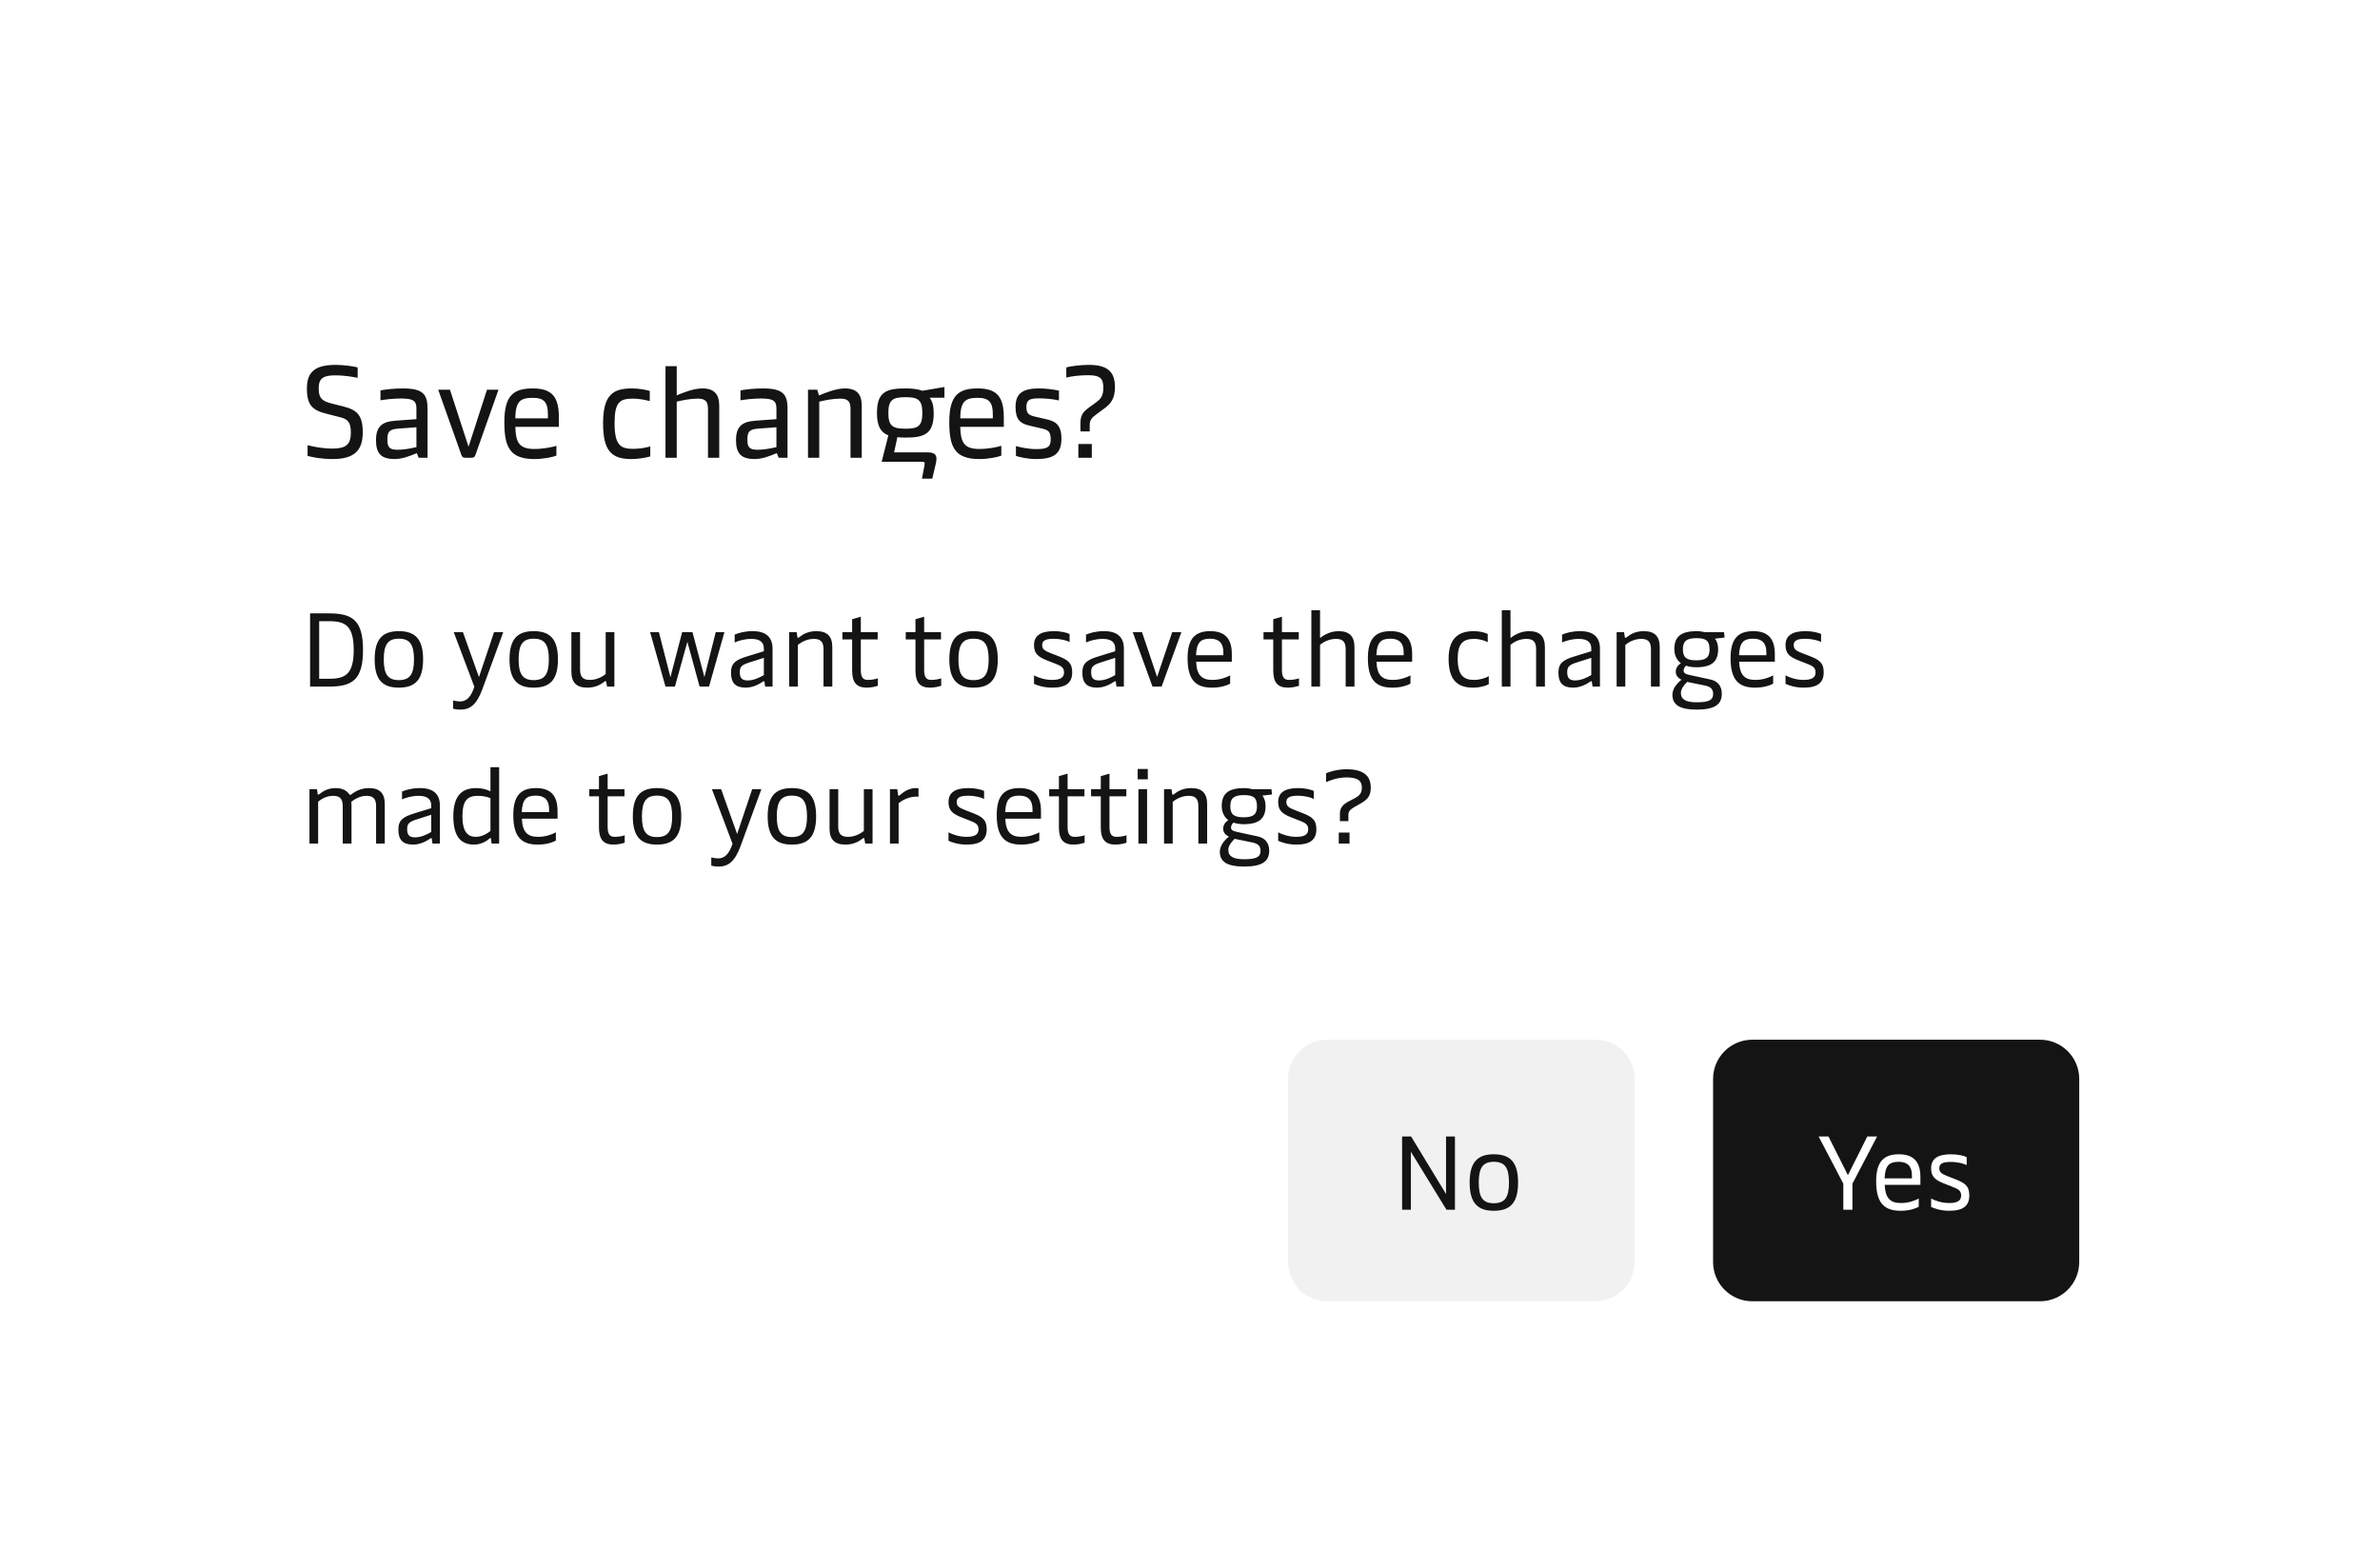
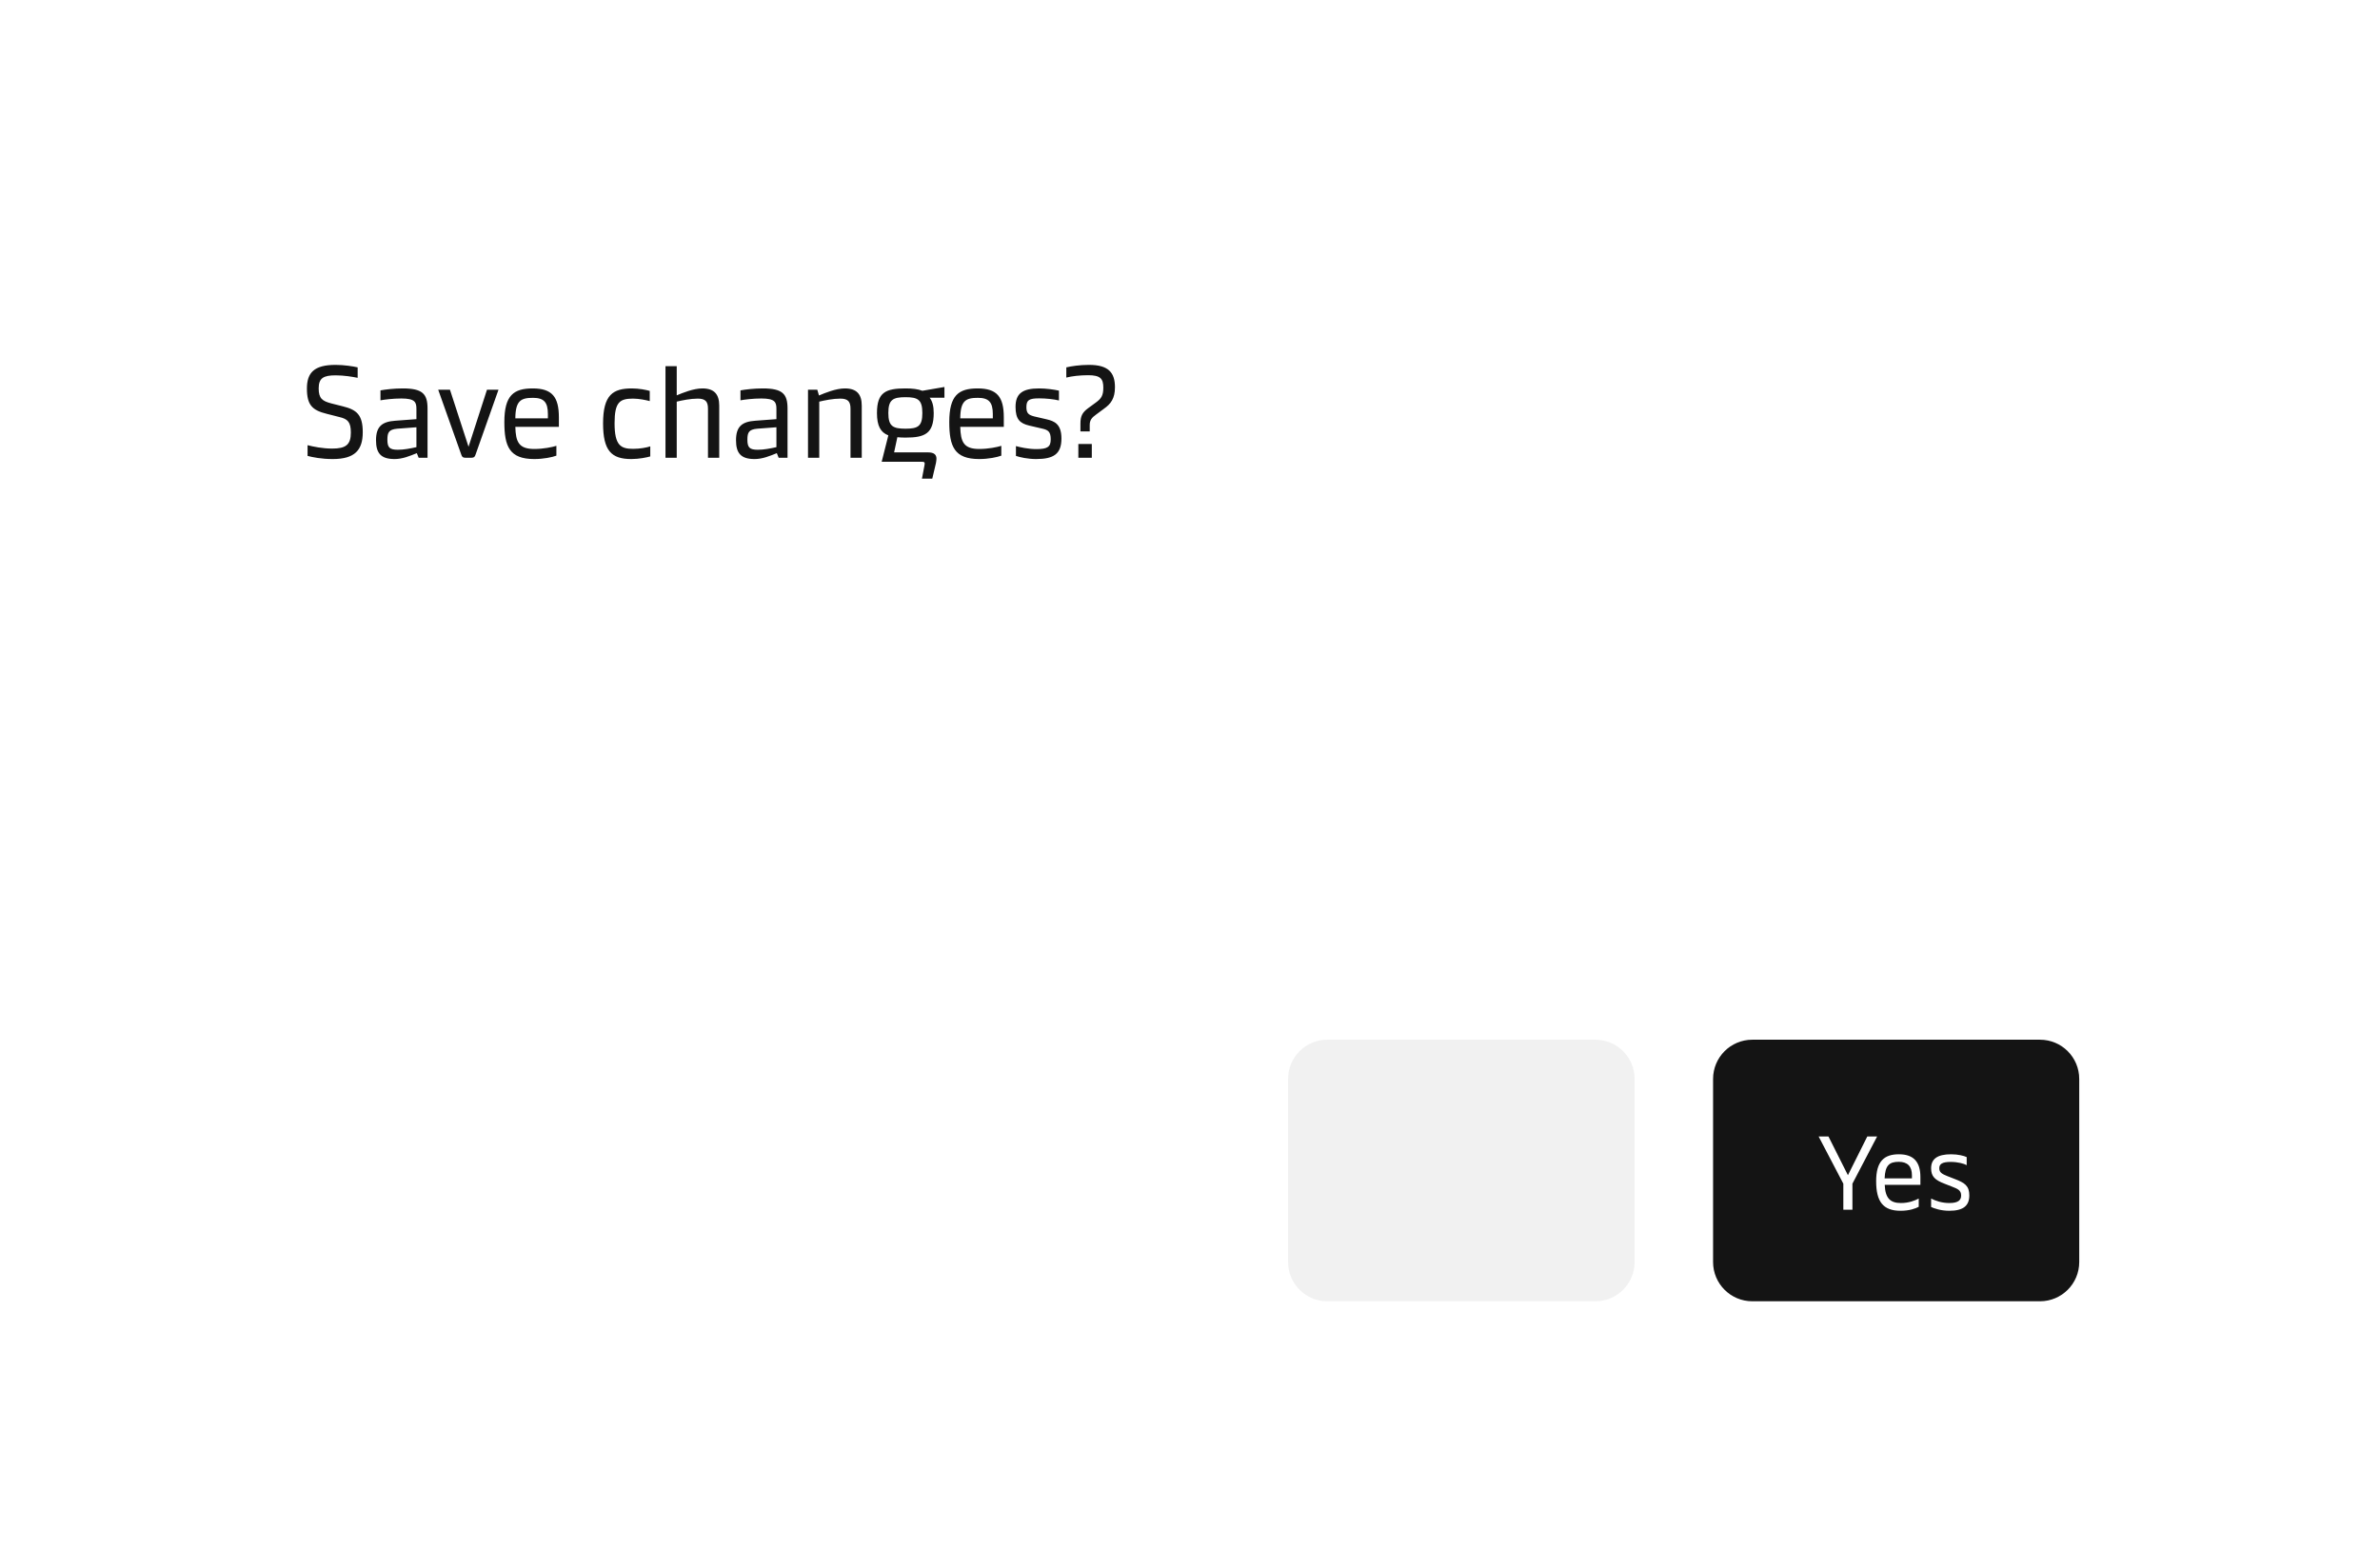
<svg xmlns="http://www.w3.org/2000/svg" width="364" height="237" viewBox="0 0 364 237" fill="none">
  <g filter="url(#filter0_ddd_124_1231)">
    <g clip-path="url(#clip0_124_1231)">
-       <path d="M22 37C22 28.163 29.163 21 38 21H326C334.837 21 342 28.163 342 37V197C342 205.837 334.837 213 326 213H38C29.163 213 22 205.837 22 197V37Z" fill="white" />
      <path d="M50.88 60.2C49.16 60.2 47.78 59.92 47.04 59.72V58.08C47.88 58.3 49.32 58.6 50.82 58.6C52.9 58.6 53.66 58 53.66 56.16C53.66 54.56 53.2 54.08 51.92 53.78L49.96 53.28C47.78 52.74 46.94 51.96 46.94 49.42C46.94 47 48.04 45.8 51.32 45.8C52.62 45.8 54 46.02 54.7 46.18V47.78C53.94 47.62 52.6 47.4 51.34 47.4C49.46 47.4 48.74 47.82 48.74 49.4C48.74 50.94 49.3 51.34 50.7 51.7L52.44 52.14C54.54 52.66 55.48 53.42 55.48 56.1C55.48 58.84 54.26 60.2 50.88 60.2ZM63.748 59.3C62.668 59.74 61.548 60.2 60.348 60.2C58.248 60.2 57.508 59.3 57.508 57.32C57.508 55.22 58.428 54.48 60.468 54.34L63.688 54.1V52.54C63.688 51.5 63.468 50.94 61.388 50.94C60.108 50.94 58.828 51.1 58.188 51.22V49.7C58.948 49.56 60.268 49.4 61.588 49.4C64.628 49.4 65.388 50.24 65.388 52.48V60H64.028L63.748 59.3ZM59.248 57.24C59.248 58.46 59.608 58.78 60.848 58.78C61.728 58.78 62.708 58.6 63.688 58.38V55.34L60.748 55.56C59.468 55.68 59.248 56.14 59.248 57.24ZM71.159 60C70.799 60 70.659 59.88 70.539 59.5L67.019 49.6H68.819L71.659 58.32L74.479 49.6H76.239L72.739 59.5C72.619 59.88 72.479 60 72.119 60H71.159ZM81.716 60.2C77.916 60.2 77.136 58.28 77.136 54.54C77.136 50.46 78.556 49.4 81.476 49.4C84.436 49.4 85.476 50.7 85.476 53.82V55.28H78.816C78.876 57.6 79.356 58.66 81.716 58.66C83.096 58.66 84.456 58.38 85.096 58.18V59.68C84.476 59.92 83.116 60.2 81.716 60.2ZM78.816 53.98H83.796V53.32C83.796 51.5 83.176 50.84 81.516 50.84C79.696 50.84 78.836 51.24 78.816 53.98ZM96.554 60.2C93.514 60.2 92.234 58.94 92.234 54.74C92.234 50.36 93.774 49.4 96.634 49.4C97.734 49.4 98.814 49.62 99.374 49.78V51.34C98.794 51.18 97.754 50.96 96.814 50.96C94.794 50.96 93.994 51.48 93.994 54.72C93.994 58.14 94.954 58.64 96.834 58.64C97.874 58.64 98.934 58.44 99.454 58.26V59.8C98.894 59.96 97.734 60.2 96.554 60.2ZM101.78 60V46H103.5V50.46C104.4 50.08 106.06 49.4 107.42 49.4C109.24 49.4 110 50.3 110 52.04V60H108.28V52.5C108.28 51.42 107.9 50.96 106.72 50.96C105.58 50.96 104.36 51.22 103.5 51.42V60H101.78ZM118.807 59.3C117.727 59.74 116.607 60.2 115.407 60.2C113.307 60.2 112.567 59.3 112.567 57.32C112.567 55.22 113.487 54.48 115.527 54.34L118.747 54.1V52.54C118.747 51.5 118.527 50.94 116.447 50.94C115.167 50.94 113.887 51.1 113.247 51.22V49.7C114.007 49.56 115.327 49.4 116.647 49.4C119.687 49.4 120.447 50.24 120.447 52.48V60H119.087L118.807 59.3ZM114.307 57.24C114.307 58.46 114.667 58.78 115.907 58.78C116.787 58.78 117.767 58.6 118.747 58.38V55.34L115.807 55.56C114.527 55.68 114.307 56.14 114.307 57.24ZM123.577 60V49.6H124.997L125.257 50.48C126.157 50.1 127.837 49.4 129.217 49.4C131.037 49.4 131.797 50.3 131.797 52.04V60H130.077V52.5C130.077 51.42 129.697 50.96 128.517 50.96C127.377 50.96 126.157 51.22 125.297 51.42V60H123.577ZM138.484 56.92C138.044 56.92 137.624 56.9 137.244 56.86L136.744 59.18H141.904C142.904 59.18 143.224 59.56 143.224 60.16C143.224 60.34 143.184 60.58 143.144 60.82L142.584 63.2H141.004L141.384 61.2L141.424 60.9C141.424 60.66 141.304 60.62 141.024 60.62H134.844L135.864 56.58C134.684 56.12 134.124 55.14 134.124 53.16C134.124 49.98 135.484 49.4 138.484 49.4C139.544 49.4 140.404 49.5 141.064 49.76L144.444 49.18V50.82H142.184C142.604 51.36 142.804 52.12 142.804 53.16C142.804 56.32 141.444 56.92 138.484 56.92ZM138.484 55.56C140.404 55.56 141.064 55.18 141.064 53.16C141.064 51.12 140.384 50.74 138.484 50.74C136.544 50.74 135.864 51.14 135.864 53.16C135.864 55.18 136.564 55.56 138.484 55.56ZM149.763 60.2C145.963 60.2 145.183 58.28 145.183 54.54C145.183 50.46 146.603 49.4 149.523 49.4C152.483 49.4 153.523 50.7 153.523 53.82V55.28H146.863C146.923 57.6 147.403 58.66 149.763 58.66C151.143 58.66 152.503 58.38 153.143 58.18V59.68C152.523 59.92 151.163 60.2 149.763 60.2ZM146.863 53.98H151.843V53.32C151.843 51.5 151.223 50.84 149.563 50.84C147.743 50.84 146.883 51.24 146.863 53.98ZM158.458 60.2C157.198 60.2 155.938 59.92 155.378 59.72V58.22C155.978 58.38 157.218 58.68 158.498 58.68C160.218 58.68 160.698 58.34 160.698 57.18C160.698 56.04 160.317 55.76 159.458 55.56L157.398 55.08C155.998 54.74 155.318 54.14 155.318 52.22C155.318 50.16 156.418 49.4 158.918 49.4C159.998 49.4 161.278 49.58 161.958 49.74V51.24C161.118 51.04 159.978 50.92 158.938 50.92C157.418 50.92 156.978 51.16 156.978 52.26C156.978 53.22 157.338 53.46 158.158 53.68L160.058 54.12C161.258 54.4 162.338 54.84 162.338 57.06C162.338 59.42 161.158 60.2 158.458 60.2ZM165.243 54.8C165.243 53.66 165.503 53.1 166.423 52.42L167.543 51.6C168.403 50.98 168.743 50.54 168.743 49.28C168.743 47.92 168.303 47.38 166.423 47.38C165.183 47.38 163.943 47.52 163.083 47.74V46.18C163.843 46 165.123 45.8 166.563 45.8C169.563 45.8 170.523 47.02 170.523 49.22C170.523 50.94 169.883 51.78 168.823 52.52L167.663 53.38C166.983 53.86 166.663 54.24 166.663 55V55.98H165.243V54.8ZM164.923 60V57.9H166.983V60H164.923Z" fill="#141414" />
-       <path d="M47.424 95V83.8H50.304C53.904 83.8 55.52 84.856 55.52 89.4C55.52 93.944 53.904 95 50.304 95H47.424ZM48.816 93.8H50.368C52.816 93.8 54.096 93.096 54.096 89.4C54.096 85.704 52.816 85 50.368 85H48.816V93.8ZM60.997 95.16C58.517 95.16 57.301 93.96 57.301 90.84C57.301 87.72 58.517 86.52 60.997 86.52C63.493 86.52 64.709 87.72 64.709 90.84C64.709 93.96 63.493 95.16 60.997 95.16ZM60.997 94.008C62.661 94.008 63.317 93.144 63.317 90.84C63.317 88.552 62.661 87.672 60.997 87.672C59.349 87.672 58.693 88.552 58.693 90.84C58.693 93.144 59.349 94.008 60.997 94.008ZM70.437 98.52C70.005 98.52 69.685 98.472 69.301 98.392V97.128C69.653 97.208 70.021 97.272 70.357 97.272C71.349 97.272 72.037 96.584 72.549 95.032L69.397 86.68H70.805L73.253 93.544L75.557 86.68H76.965L73.781 95.384C72.917 97.72 71.925 98.52 70.437 98.52ZM81.622 95.16C79.142 95.16 77.926 93.96 77.926 90.84C77.926 87.72 79.142 86.52 81.622 86.52C84.118 86.52 85.334 87.72 85.334 90.84C85.334 93.96 84.118 95.16 81.622 95.16ZM81.622 94.008C83.286 94.008 83.942 93.144 83.942 90.84C83.942 88.552 83.286 87.672 81.622 87.672C79.974 87.672 79.318 88.552 79.318 90.84C79.318 93.144 79.974 94.008 81.622 94.008ZM93.964 86.68V95H92.844L92.716 94.296C92.7 94.184 92.668 94.152 92.62 94.152C92.572 94.152 92.508 94.184 92.348 94.312C91.868 94.68 91.052 95.16 89.82 95.16C88.204 95.16 87.388 94.408 87.388 92.712V86.68H88.716V92.424C88.716 93.672 89.324 93.976 90.22 93.976C91.308 93.976 92.172 93.448 92.636 93.08V86.68H93.964ZM101.783 95L99.431 86.68H100.775L102.535 93.56L104.327 86.68H105.911L107.735 93.544L109.463 86.68H110.791L108.439 95H106.999L105.127 88.152L103.223 95H101.783ZM114.057 95.16C112.473 95.16 111.801 94.424 111.801 92.872C111.801 91.4 112.521 90.904 114.329 90.36L116.825 89.592V89.192C116.825 88.424 116.473 87.704 114.921 87.704C113.801 87.704 112.857 88.024 112.361 88.248V87.048C112.969 86.792 113.881 86.52 115.113 86.52C117.225 86.52 118.153 87.496 118.153 89.208V95H117.017L116.921 94.296C116.905 94.184 116.873 94.168 116.825 94.168C116.777 94.168 116.729 94.184 116.633 94.264C116.185 94.584 115.161 95.16 114.057 95.16ZM114.345 94.056C115.289 94.056 116.185 93.608 116.825 93.24V90.6L114.473 91.352C113.401 91.704 113.145 92.024 113.145 92.792C113.145 93.672 113.465 94.056 114.345 94.056ZM120.703 95V86.68H121.839L121.951 87.4C121.967 87.512 121.999 87.544 122.047 87.544C122.095 87.544 122.159 87.512 122.319 87.384C122.799 87 123.615 86.52 124.847 86.52C126.463 86.52 127.295 87.256 127.295 88.968V95H125.951V89.256C125.951 88.008 125.359 87.704 124.447 87.704C123.359 87.704 122.495 88.248 122.031 88.616V95H120.703ZM132.566 95.16C131.046 95.16 130.326 94.408 130.326 92.552V87.784H128.838V86.68H130.326V84.696L131.654 84.312V86.68H134.23V87.784H131.654V92.504C131.654 93.816 132.198 93.976 132.774 93.976C133.302 93.976 133.91 93.864 134.262 93.736V94.872C133.878 95 133.238 95.16 132.566 95.16ZM142.253 95.16C140.733 95.16 140.013 94.408 140.013 92.552V87.784H138.525V86.68H140.013V84.696L141.341 84.312V86.68H143.917V87.784H141.341V92.504C141.341 93.816 141.885 93.976 142.461 93.976C142.989 93.976 143.597 93.864 143.949 93.736V94.872C143.565 95 142.925 95.16 142.253 95.16ZM148.887 95.16C146.407 95.16 145.191 93.96 145.191 90.84C145.191 87.72 146.407 86.52 148.887 86.52C151.383 86.52 152.599 87.72 152.599 90.84C152.599 93.96 151.383 95.16 148.887 95.16ZM148.887 94.008C150.551 94.008 151.207 93.144 151.207 90.84C151.207 88.552 150.551 87.672 148.887 87.672C147.239 87.672 146.583 88.552 146.583 90.84C146.583 93.144 147.239 94.008 148.887 94.008ZM160.928 95.16C159.584 95.16 158.624 94.792 158.144 94.584V93.288C158.816 93.64 159.792 93.976 160.928 93.976C162.32 93.976 162.736 93.512 162.736 92.824C162.736 92.056 162.256 91.816 161.328 91.464L160.224 91.032C158.72 90.456 158.144 89.912 158.144 88.664C158.144 87.24 159.088 86.52 161.2 86.52C162.288 86.52 163.184 86.76 163.584 86.952V88.184C163.216 87.96 162.24 87.688 161.136 87.688C159.856 87.688 159.392 88.008 159.392 88.648C159.392 89.288 159.792 89.528 160.64 89.864L161.792 90.312C163.28 90.888 163.984 91.336 163.984 92.808C163.984 94.36 163.104 95.16 160.928 95.16ZM167.792 95.16C166.208 95.16 165.536 94.424 165.536 92.872C165.536 91.4 166.256 90.904 168.064 90.36L170.56 89.592V89.192C170.56 88.424 170.208 87.704 168.656 87.704C167.536 87.704 166.592 88.024 166.096 88.248V87.048C166.704 86.792 167.616 86.52 168.848 86.52C170.96 86.52 171.888 87.496 171.888 89.208V95H170.752L170.656 94.296C170.64 94.184 170.608 94.168 170.56 94.168C170.512 94.168 170.464 94.184 170.368 94.264C169.92 94.584 168.896 95.16 167.792 95.16ZM168.08 94.056C169.024 94.056 169.92 93.608 170.56 93.24V90.6L168.208 91.352C167.136 91.704 166.88 92.024 166.88 92.792C166.88 93.672 167.2 94.056 168.08 94.056ZM176.265 95L173.241 86.68H174.665L176.969 93.528L179.273 86.68H180.681L177.657 95H176.265ZM185.357 95.16C182.669 95.16 181.629 93.736 181.629 90.632C181.629 87.592 182.845 86.52 185.117 86.52C187.373 86.52 188.397 87.704 188.397 90.008V91.192H182.941C183.021 93.24 183.789 93.976 185.421 93.976C186.637 93.976 187.613 93.576 188.141 93.288V94.552C187.661 94.808 186.749 95.16 185.357 95.16ZM182.925 90.2H187.101V89.736C187.101 88.376 186.445 87.672 185.085 87.672C183.629 87.672 183.005 88.232 182.925 90.2ZM196.972 95.16C195.452 95.16 194.732 94.408 194.732 92.552V87.784H193.244V86.68H194.732V84.696L196.06 84.312V86.68H198.636V87.784H196.06V92.504C196.06 93.816 196.604 93.976 197.18 93.976C197.708 93.976 198.316 93.864 198.668 93.736V94.872C198.284 95 197.644 95.16 196.972 95.16ZM204.706 86.52C206.322 86.52 207.154 87.256 207.154 88.968V95H205.81V89.256C205.81 88.008 205.218 87.704 204.306 87.704C203.218 87.704 202.354 88.232 201.89 88.6V95H200.562V83.32H201.89V87.576C202.226 87.304 203.282 86.52 204.706 86.52ZM212.935 95.16C210.247 95.16 209.207 93.736 209.207 90.632C209.207 87.592 210.423 86.52 212.695 86.52C214.951 86.52 215.975 87.704 215.975 90.008V91.192H210.519C210.599 93.24 211.367 93.976 212.999 93.976C214.215 93.976 215.191 93.576 215.719 93.288V94.552C215.239 94.808 214.327 95.16 212.935 95.16ZM210.503 90.2H214.679V89.736C214.679 88.376 214.023 87.672 212.663 87.672C211.207 87.672 210.583 88.232 210.503 90.2ZM225.295 95.16C222.831 95.16 221.551 93.928 221.551 90.728C221.551 87.448 223.231 86.52 225.407 86.52C226.303 86.52 227.087 86.728 227.535 86.952V88.2C227.119 87.992 226.367 87.704 225.439 87.704C223.775 87.704 222.943 88.408 222.943 90.728C222.943 93.336 223.887 93.976 225.487 93.976C226.367 93.976 227.263 93.672 227.695 93.4V94.632C227.311 94.856 226.399 95.16 225.295 95.16ZM233.831 86.52C235.447 86.52 236.279 87.256 236.279 88.968V95H234.935V89.256C234.935 88.008 234.343 87.704 233.431 87.704C232.343 87.704 231.479 88.232 231.015 88.6V95H229.687V83.32H231.015V87.576C231.351 87.304 232.407 86.52 233.831 86.52ZM240.604 95.16C239.02 95.16 238.348 94.424 238.348 92.872C238.348 91.4 239.068 90.904 240.876 90.36L243.372 89.592V89.192C243.372 88.424 243.02 87.704 241.468 87.704C240.348 87.704 239.404 88.024 238.908 88.248V87.048C239.516 86.792 240.428 86.52 241.66 86.52C243.772 86.52 244.7 87.496 244.7 89.208V95H243.564L243.468 94.296C243.452 94.184 243.42 94.168 243.372 94.168C243.324 94.168 243.276 94.184 243.18 94.264C242.732 94.584 241.708 95.16 240.604 95.16ZM240.892 94.056C241.836 94.056 242.732 93.608 243.372 93.24V90.6L241.02 91.352C239.948 91.704 239.692 92.024 239.692 92.792C239.692 93.672 240.012 94.056 240.892 94.056ZM247.25 95V86.68H248.386L248.498 87.4C248.514 87.512 248.546 87.544 248.594 87.544C248.642 87.544 248.706 87.512 248.866 87.384C249.346 87 250.162 86.52 251.394 86.52C253.01 86.52 253.842 87.256 253.842 88.968V95H252.498V89.256C252.498 88.008 251.906 87.704 250.994 87.704C249.906 87.704 249.042 88.248 248.578 88.616V95H247.25ZM259.479 98.52C256.935 98.52 255.783 97.8 255.783 96.264C255.783 95.368 256.391 94.568 257.174 93.944C256.567 93.656 256.295 93.256 256.295 92.712C256.295 92.184 256.583 91.752 257.079 91.416C256.455 90.968 256.071 90.184 256.071 89.288C256.071 87.352 257.095 86.52 259.511 86.52C259.943 86.52 260.359 86.584 260.775 86.68H263.671L263.767 87.496L262.279 87.672C262.615 88.04 262.775 88.632 262.775 89.272C262.775 91.192 261.767 92.04 259.447 92.04C258.855 92.04 258.327 91.96 257.863 91.8C257.639 92.024 257.495 92.264 257.495 92.552C257.495 92.92 257.735 93.08 258.487 93.24L261.591 93.912C262.727 94.152 263.335 94.936 263.335 96.104C263.335 97.784 262.167 98.52 259.479 98.52ZM259.495 97.4C261.335 97.4 262.007 97.064 262.007 96.136C262.007 95.384 261.655 95.032 260.775 94.84L258.039 94.28C257.447 94.856 257.079 95.432 257.079 95.976C257.079 96.968 257.847 97.4 259.495 97.4ZM259.431 90.984C260.919 90.984 261.463 90.52 261.463 89.336C261.463 88.024 260.983 87.592 259.463 87.592C257.927 87.592 257.383 88.056 257.383 89.304C257.383 90.536 257.927 90.984 259.431 90.984ZM268.404 95.16C265.716 95.16 264.676 93.736 264.676 90.632C264.676 87.592 265.892 86.52 268.164 86.52C270.42 86.52 271.444 87.704 271.444 90.008V91.192H265.988C266.068 93.24 266.836 93.976 268.468 93.976C269.684 93.976 270.66 93.576 271.188 93.288V94.552C270.708 94.808 269.796 95.16 268.404 95.16ZM265.972 90.2H270.148V89.736C270.148 88.376 269.492 87.672 268.132 87.672C266.676 87.672 266.052 88.232 265.972 90.2ZM275.865 95.16C274.521 95.16 273.561 94.792 273.081 94.584V93.288C273.753 93.64 274.729 93.976 275.865 93.976C277.257 93.976 277.673 93.512 277.673 92.824C277.673 92.056 277.193 91.816 276.265 91.464L275.161 91.032C273.657 90.456 273.081 89.912 273.081 88.664C273.081 87.24 274.025 86.52 276.137 86.52C277.225 86.52 278.121 86.76 278.521 86.952V88.184C278.153 87.96 277.177 87.688 276.073 87.688C274.793 87.688 274.329 88.008 274.329 88.648C274.329 89.288 274.729 89.528 275.577 89.864L276.729 90.312C278.217 90.888 278.921 91.336 278.921 92.808C278.921 94.36 278.041 95.16 275.865 95.16ZM47.328 119V110.68H48.48L48.576 111.384C48.592 111.496 48.624 111.528 48.672 111.528C48.72 111.528 48.784 111.496 48.944 111.368C49.424 111 50.144 110.52 51.344 110.52C52.32 110.52 52.992 110.888 53.344 111.368C53.408 111.464 53.472 111.56 53.568 111.56C53.632 111.56 53.696 111.512 53.824 111.416C54.24 111.112 55.104 110.52 56.416 110.52C58.032 110.52 58.848 111.256 58.848 112.968V119H57.52V113.256C57.52 112.008 56.912 111.704 56.048 111.704C55.088 111.704 54.224 112.216 53.728 112.616C53.744 112.76 53.76 112.936 53.76 113.112V119H52.416V113.256C52.416 112.008 51.824 111.704 50.96 111.704C49.872 111.704 49.12 112.232 48.656 112.6V119H47.328ZM63.182 119.16C61.598 119.16 60.926 118.424 60.926 116.872C60.926 115.4 61.646 114.904 63.454 114.36L65.95 113.592V113.192C65.95 112.424 65.598 111.704 64.046 111.704C62.926 111.704 61.982 112.024 61.486 112.248V111.048C62.094 110.792 63.006 110.52 64.238 110.52C66.35 110.52 67.278 111.496 67.278 113.208V119H66.142L66.046 118.296C66.03 118.184 65.998 118.168 65.95 118.168C65.902 118.168 65.854 118.184 65.758 118.264C65.31 118.584 64.286 119.16 63.182 119.16ZM63.47 118.056C64.414 118.056 65.31 117.608 65.95 117.24V114.6L63.598 115.352C62.526 115.704 62.27 116.024 62.27 116.792C62.27 117.672 62.59 118.056 63.47 118.056ZM72.5 119.16C70.708 119.16 69.332 118.2 69.332 114.84C69.332 111.64 70.676 110.52 72.82 110.52C73.764 110.52 74.484 110.744 75.012 111.016V107.32H76.34V119H75.188L75.092 118.296C75.076 118.2 75.06 118.152 74.996 118.152C74.964 118.152 74.932 118.168 74.852 118.248C74.516 118.552 73.652 119.16 72.5 119.16ZM72.772 117.976C73.732 117.976 74.58 117.432 75.012 117.08V112.072C74.628 111.88 73.924 111.704 73.076 111.704C71.428 111.704 70.724 112.488 70.724 114.84C70.724 117.192 71.524 117.976 72.772 117.976ZM82.232 119.16C79.544 119.16 78.504 117.736 78.504 114.632C78.504 111.592 79.72 110.52 81.992 110.52C84.248 110.52 85.272 111.704 85.272 114.008V115.192H79.816C79.896 117.24 80.664 117.976 82.296 117.976C83.512 117.976 84.488 117.576 85.016 117.288V118.552C84.536 118.808 83.624 119.16 82.232 119.16ZM79.8 114.2H83.976V113.736C83.976 112.376 83.32 111.672 81.96 111.672C80.504 111.672 79.88 112.232 79.8 114.2ZM93.847 119.16C92.327 119.16 91.607 118.408 91.607 116.552V111.784H90.119V110.68H91.607V108.696L92.935 108.312V110.68H95.511V111.784H92.935V116.504C92.935 117.816 93.479 117.976 94.055 117.976C94.583 117.976 95.191 117.864 95.543 117.736V118.872C95.159 119 94.519 119.16 93.847 119.16ZM100.481 119.16C98.001 119.16 96.785 117.96 96.785 114.84C96.785 111.72 98.001 110.52 100.481 110.52C102.977 110.52 104.193 111.72 104.193 114.84C104.193 117.96 102.977 119.16 100.481 119.16ZM100.481 118.008C102.145 118.008 102.801 117.144 102.801 114.84C102.801 112.552 102.145 111.672 100.481 111.672C98.833 111.672 98.177 112.552 98.177 114.84C98.177 117.144 98.833 118.008 100.481 118.008ZM109.921 122.52C109.489 122.52 109.169 122.472 108.785 122.392V121.128C109.137 121.208 109.505 121.272 109.841 121.272C110.833 121.272 111.521 120.584 112.033 119.032L108.881 110.68H110.289L112.737 117.544L115.041 110.68H116.449L113.265 119.384C112.401 121.72 111.409 122.52 109.921 122.52ZM121.106 119.16C118.626 119.16 117.41 117.96 117.41 114.84C117.41 111.72 118.626 110.52 121.106 110.52C123.602 110.52 124.818 111.72 124.818 114.84C124.818 117.96 123.602 119.16 121.106 119.16ZM121.106 118.008C122.77 118.008 123.426 117.144 123.426 114.84C123.426 112.552 122.77 111.672 121.106 111.672C119.458 111.672 118.802 112.552 118.802 114.84C118.802 117.144 119.458 118.008 121.106 118.008ZM133.448 110.68V119H132.328L132.2 118.296C132.184 118.184 132.152 118.152 132.104 118.152C132.056 118.152 131.992 118.184 131.832 118.312C131.352 118.68 130.536 119.16 129.304 119.16C127.688 119.16 126.872 118.408 126.872 116.712V110.68H128.2V116.424C128.2 117.672 128.808 117.976 129.704 117.976C130.792 117.976 131.656 117.448 132.12 117.08V110.68H133.448ZM136.109 119V110.68H137.229L137.341 111.512C137.357 111.64 137.405 111.688 137.469 111.688C137.517 111.688 137.565 111.656 137.661 111.576C138.141 111.144 138.989 110.52 140.061 110.52C140.189 110.52 140.381 110.536 140.477 110.568V111.832C139.485 111.752 138.317 112.104 137.437 112.84V119H136.109ZM147.85 119.16C146.506 119.16 145.546 118.792 145.066 118.584V117.288C145.738 117.64 146.714 117.976 147.85 117.976C149.242 117.976 149.658 117.512 149.658 116.824C149.658 116.056 149.178 115.816 148.25 115.464L147.146 115.032C145.642 114.456 145.066 113.912 145.066 112.664C145.066 111.24 146.01 110.52 148.122 110.52C149.21 110.52 150.106 110.76 150.506 110.952V112.184C150.138 111.96 149.162 111.688 148.058 111.688C146.778 111.688 146.314 112.008 146.314 112.648C146.314 113.288 146.714 113.528 147.562 113.864L148.714 114.312C150.202 114.888 150.906 115.336 150.906 116.808C150.906 118.36 150.026 119.16 147.85 119.16ZM156.169 119.16C153.481 119.16 152.441 117.736 152.441 114.632C152.441 111.592 153.657 110.52 155.929 110.52C158.185 110.52 159.209 111.704 159.209 114.008V115.192H153.753C153.833 117.24 154.601 117.976 156.233 117.976C157.449 117.976 158.425 117.576 158.953 117.288V118.552C158.473 118.808 157.561 119.16 156.169 119.16ZM153.737 114.2H157.913V113.736C157.913 112.376 157.257 111.672 155.897 111.672C154.441 111.672 153.817 112.232 153.737 114.2ZM164.191 119.16C162.671 119.16 161.951 118.408 161.951 116.552V111.784H160.463V110.68H161.951V108.696L163.279 108.312V110.68H165.855V111.784H163.279V116.504C163.279 117.816 163.823 117.976 164.399 117.976C164.927 117.976 165.535 117.864 165.887 117.736V118.872C165.503 119 164.863 119.16 164.191 119.16ZM170.597 119.16C169.077 119.16 168.357 118.408 168.357 116.552V111.784H166.869V110.68H168.357V108.696L169.685 108.312V110.68H172.261V111.784H169.685V116.504C169.685 117.816 170.229 117.976 170.805 117.976C171.333 117.976 171.941 117.864 172.293 117.736V118.872C171.909 119 171.269 119.16 170.597 119.16ZM174.107 119V110.68H175.435V119H174.107ZM173.995 109.176V107.592H175.547V109.176H173.995ZM178.031 119V110.68H179.167L179.279 111.4C179.295 111.512 179.327 111.544 179.375 111.544C179.423 111.544 179.487 111.512 179.647 111.384C180.127 111 180.943 110.52 182.175 110.52C183.791 110.52 184.623 111.256 184.623 112.968V119H183.279V113.256C183.279 112.008 182.687 111.704 181.775 111.704C180.687 111.704 179.823 112.248 179.359 112.616V119H178.031ZM190.26 122.52C187.716 122.52 186.564 121.8 186.564 120.264C186.564 119.368 187.172 118.568 187.956 117.944C187.348 117.656 187.076 117.256 187.076 116.712C187.076 116.184 187.364 115.752 187.86 115.416C187.236 114.968 186.852 114.184 186.852 113.288C186.852 111.352 187.876 110.52 190.292 110.52C190.724 110.52 191.14 110.584 191.556 110.68H194.452L194.548 111.496L193.06 111.672C193.396 112.04 193.556 112.632 193.556 113.272C193.556 115.192 192.548 116.04 190.228 116.04C189.636 116.04 189.108 115.96 188.644 115.8C188.42 116.024 188.276 116.264 188.276 116.552C188.276 116.92 188.516 117.08 189.268 117.24L192.372 117.912C193.508 118.152 194.116 118.936 194.116 120.104C194.116 121.784 192.948 122.52 190.26 122.52ZM190.276 121.4C192.116 121.4 192.788 121.064 192.788 120.136C192.788 119.384 192.436 119.032 191.556 118.84L188.82 118.28C188.228 118.856 187.86 119.432 187.86 119.976C187.86 120.968 188.628 121.4 190.276 121.4ZM190.212 114.984C191.7 114.984 192.244 114.52 192.244 113.336C192.244 112.024 191.764 111.592 190.244 111.592C188.708 111.592 188.164 112.056 188.164 113.304C188.164 114.536 188.708 114.984 190.212 114.984ZM198.272 119.16C196.928 119.16 195.968 118.792 195.488 118.584V117.288C196.16 117.64 197.136 117.976 198.272 117.976C199.664 117.976 200.08 117.512 200.08 116.824C200.08 116.056 199.6 115.816 198.672 115.464L197.568 115.032C196.064 114.456 195.488 113.912 195.488 112.664C195.488 111.24 196.432 110.52 198.544 110.52C199.632 110.52 200.528 110.76 200.928 110.952V112.184C200.56 111.96 199.584 111.688 198.48 111.688C197.2 111.688 196.736 112.008 196.736 112.648C196.736 113.288 197.136 113.528 197.984 113.864L199.136 114.312C200.624 114.888 201.328 115.336 201.328 116.808C201.328 118.36 200.448 119.16 198.272 119.16ZM204.927 114.472C204.927 113.496 205.407 113.016 206.303 112.536L207.103 112.12C207.791 111.752 208.287 111.416 208.287 110.456C208.287 109.416 207.695 108.888 205.951 108.888C204.495 108.888 203.231 109.416 202.815 109.608V108.248C203.151 108.104 204.367 107.64 205.951 107.64C208.767 107.64 209.647 108.84 209.647 110.424C209.647 111.688 209.199 112.232 208.159 112.84L207.039 113.48C206.479 113.8 206.223 114.12 206.223 114.648V115.576H204.927V114.472ZM204.751 119V117.32H206.399V119H204.751Z" fill="#141414" />
-       <rect width="320" height="88" transform="translate(22 125)" fill="white" />
      <path d="M197 155C197 151.686 199.686 149 203 149H244C247.314 149 250 151.686 250 155V183C250 186.314 247.314 189 244 189H203C199.686 189 197 186.314 197 183V155Z" fill="#141414" fill-opacity="0.06" />
-       <path d="M214.44 175V163.8H215.816L221.16 172.6V163.8H222.52V175H221.224L215.784 166.136V175H214.44ZM228.466 175.16C225.986 175.16 224.77 173.96 224.77 170.84C224.77 167.72 225.986 166.52 228.466 166.52C230.962 166.52 232.178 167.72 232.178 170.84C232.178 173.96 230.962 175.16 228.466 175.16ZM228.466 174.008C230.13 174.008 230.786 173.144 230.786 170.84C230.786 168.552 230.13 167.672 228.466 167.672C226.818 167.672 226.162 168.552 226.162 170.84C226.162 173.144 226.818 174.008 228.466 174.008Z" fill="#141414" />
      <path d="M262 155C262 151.686 264.686 149 268 149H312C315.314 149 318 151.686 318 155V183C318 186.314 315.314 189 312 189H268C264.686 189 262 186.314 262 183V155Z" fill="#141414" />
      <path d="M281.92 175V171.016L278.144 163.8H279.648L282.624 169.72L285.584 163.8H287.088L283.312 171.016V175H281.92ZM290.669 175.16C287.981 175.16 286.941 173.736 286.941 170.632C286.941 167.592 288.157 166.52 290.429 166.52C292.685 166.52 293.709 167.704 293.709 170.008V171.192H288.253C288.333 173.24 289.101 173.976 290.733 173.976C291.949 173.976 292.925 173.576 293.453 173.288V174.552C292.973 174.808 292.061 175.16 290.669 175.16ZM288.237 170.2H292.413V169.736C292.413 168.376 291.757 167.672 290.397 167.672C288.941 167.672 288.317 168.232 288.237 170.2ZM298.131 175.16C296.787 175.16 295.827 174.792 295.347 174.584V173.288C296.019 173.64 296.995 173.976 298.131 173.976C299.523 173.976 299.939 173.512 299.939 172.824C299.939 172.056 299.459 171.816 298.531 171.464L297.427 171.032C295.923 170.456 295.347 169.912 295.347 168.664C295.347 167.24 296.291 166.52 298.403 166.52C299.491 166.52 300.387 166.76 300.787 166.952V168.184C300.419 167.96 299.443 167.688 298.339 167.688C297.059 167.688 296.595 168.008 296.595 168.648C296.595 169.288 296.995 169.528 297.843 169.864L298.995 170.312C300.483 170.888 301.187 171.336 301.187 172.808C301.187 174.36 300.307 175.16 298.131 175.16Z" fill="white" />
    </g>
  </g>
  <defs>
    <filter id="filter0_ddd_124_1231" x="0" y="0" width="364" height="237" filterUnits="userSpaceOnUse" color-interpolation-filters="sRGB">
      <feFlood flood-opacity="0" result="BackgroundImageFix" />
      <feColorMatrix in="SourceAlpha" type="matrix" values="0 0 0 0 0 0 0 0 0 0 0 0 0 0 0 0 0 0 127 0" result="hardAlpha" />
      <feMorphology radius="8" operator="dilate" in="SourceAlpha" result="effect1_dropShadow_124_1231" />
      <feOffset dy="6" />
      <feGaussianBlur stdDeviation="5" />
      <feColorMatrix type="matrix" values="0 0 0 0 0 0 0 0 0 0 0 0 0 0 0 0 0 0 0.03 0" />
      <feBlend mode="normal" in2="BackgroundImageFix" result="effect1_dropShadow_124_1231" />
      <feColorMatrix in="SourceAlpha" type="matrix" values="0 0 0 0 0 0 0 0 0 0 0 0 0 0 0 0 0 0 127 0" result="hardAlpha" />
      <feMorphology radius="4" operator="dilate" in="SourceAlpha" result="effect2_dropShadow_124_1231" />
      <feOffset dy="1" />
      <feGaussianBlur stdDeviation="9" />
      <feColorMatrix type="matrix" values="0 0 0 0 0 0 0 0 0 0 0 0 0 0 0 0 0 0 0.03 0" />
      <feBlend mode="normal" in2="effect1_dropShadow_124_1231" result="effect2_dropShadow_124_1231" />
      <feColorMatrix in="SourceAlpha" type="matrix" values="0 0 0 0 0 0 0 0 0 0 0 0 0 0 0 0 0 0 127 0" result="hardAlpha" />
      <feMorphology radius="1" operator="erode" in="SourceAlpha" result="effect3_dropShadow_124_1231" />
      <feOffset dy="3" />
      <feGaussianBlur stdDeviation="2.5" />
      <feColorMatrix type="matrix" values="0 0 0 0 0 0 0 0 0 0 0 0 0 0 0 0 0 0 0.04 0" />
      <feBlend mode="normal" in2="effect2_dropShadow_124_1231" result="effect3_dropShadow_124_1231" />
      <feBlend mode="normal" in="SourceGraphic" in2="effect3_dropShadow_124_1231" result="shape" />
    </filter>
    <clipPath id="clip0_124_1231">
-       <path d="M22 37C22 28.163 29.163 21 38 21H326C334.837 21 342 28.163 342 37V197C342 205.837 334.837 213 326 213H38C29.163 213 22 205.837 22 197V37Z" fill="white" />
+       <path d="M22 37H326C334.837 21 342 28.163 342 37V197C342 205.837 334.837 213 326 213H38C29.163 213 22 205.837 22 197V37Z" fill="white" />
    </clipPath>
  </defs>
</svg>